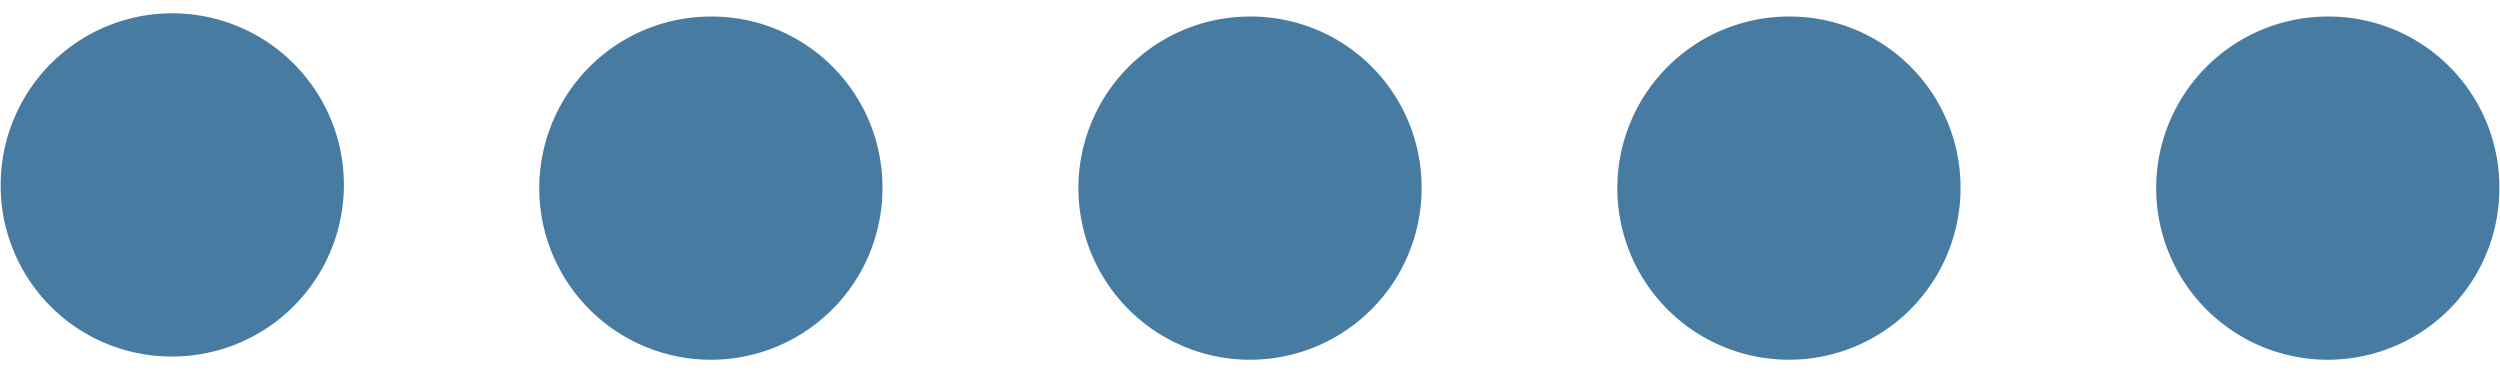
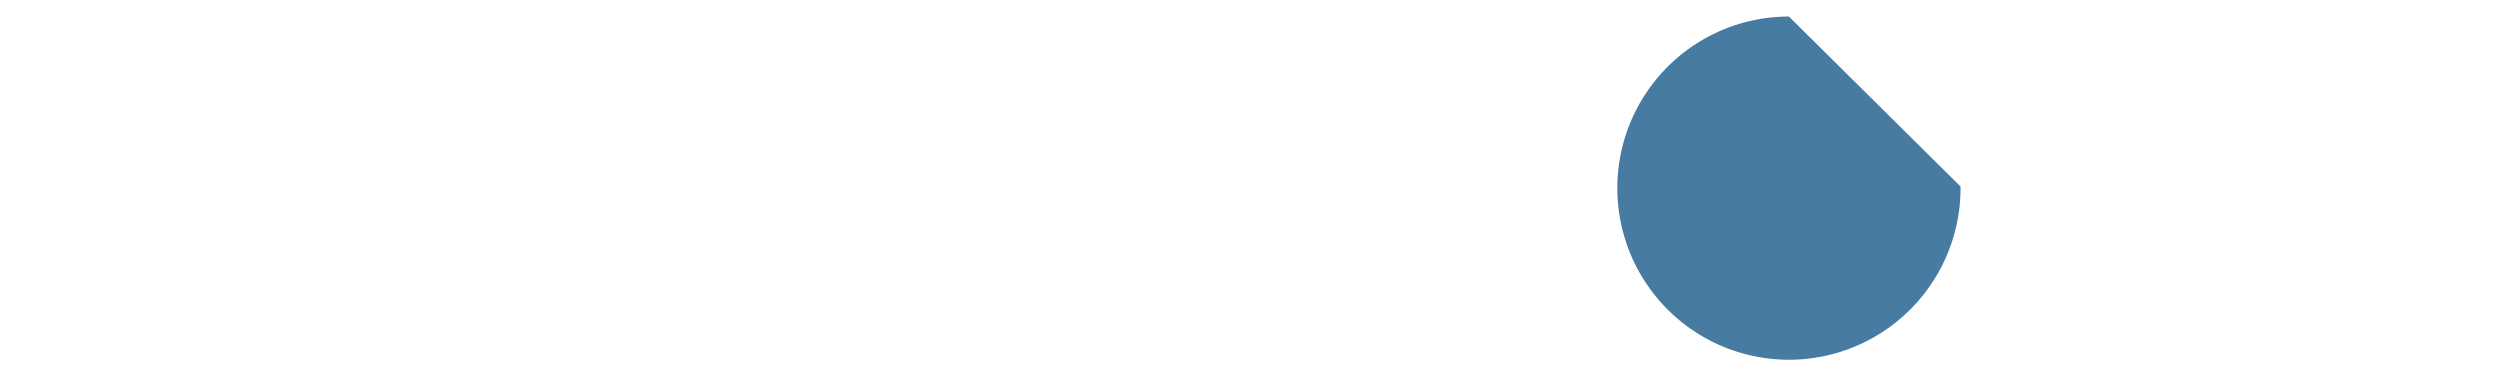
<svg xmlns="http://www.w3.org/2000/svg" data-name="Layer 1" fill="#000000" height="54.2" preserveAspectRatio="xMidYMid meet" version="1" viewBox="-0.1 -2.4 362.9 54.2" width="362.9" zoomAndPan="magnify">
  <g id="change1_1">
-     <path d="M69,237.32A24.91,24.91,0,1,1,93.91,262,24.79,24.79,0,0,1,69,237.32" fill="#487ba2" transform="translate(-69 -212.65)" />
-   </g>
+     </g>
  <g id="change1_2">
-     <path d="M197,237.32a24.91,24.91,0,1,1-24.91-24.67A24.79,24.79,0,0,1,197,237.32Z" fill="#487ba2" transform="translate(-69 -212.65)" />
-   </g>
+     </g>
  <g id="change1_3">
-     <path d="M275.26,237.32a24.91,24.91,0,1,1-24.91-24.67A24.79,24.79,0,0,1,275.26,237.32Z" fill="#487ba2" transform="translate(-69 -212.65)" />
-   </g>
+     </g>
  <g id="change1_4">
-     <path d="M353.49,237.32a24.91,24.91,0,1,1-24.91-24.67A24.8,24.8,0,0,1,353.49,237.32Z" fill="#487ba2" transform="translate(-69 -212.65)" />
+     <path d="M353.49,237.32a24.91,24.91,0,1,1-24.91-24.67Z" fill="#487ba2" transform="translate(-69 -212.65)" />
  </g>
  <g id="change1_5">
-     <path d="M431.71,237.32a24.91,24.91,0,1,1-24.91-24.67A24.79,24.79,0,0,1,431.71,237.32Z" fill="#487ba2" transform="translate(-69 -212.65)" />
-   </g>
+     </g>
</svg>